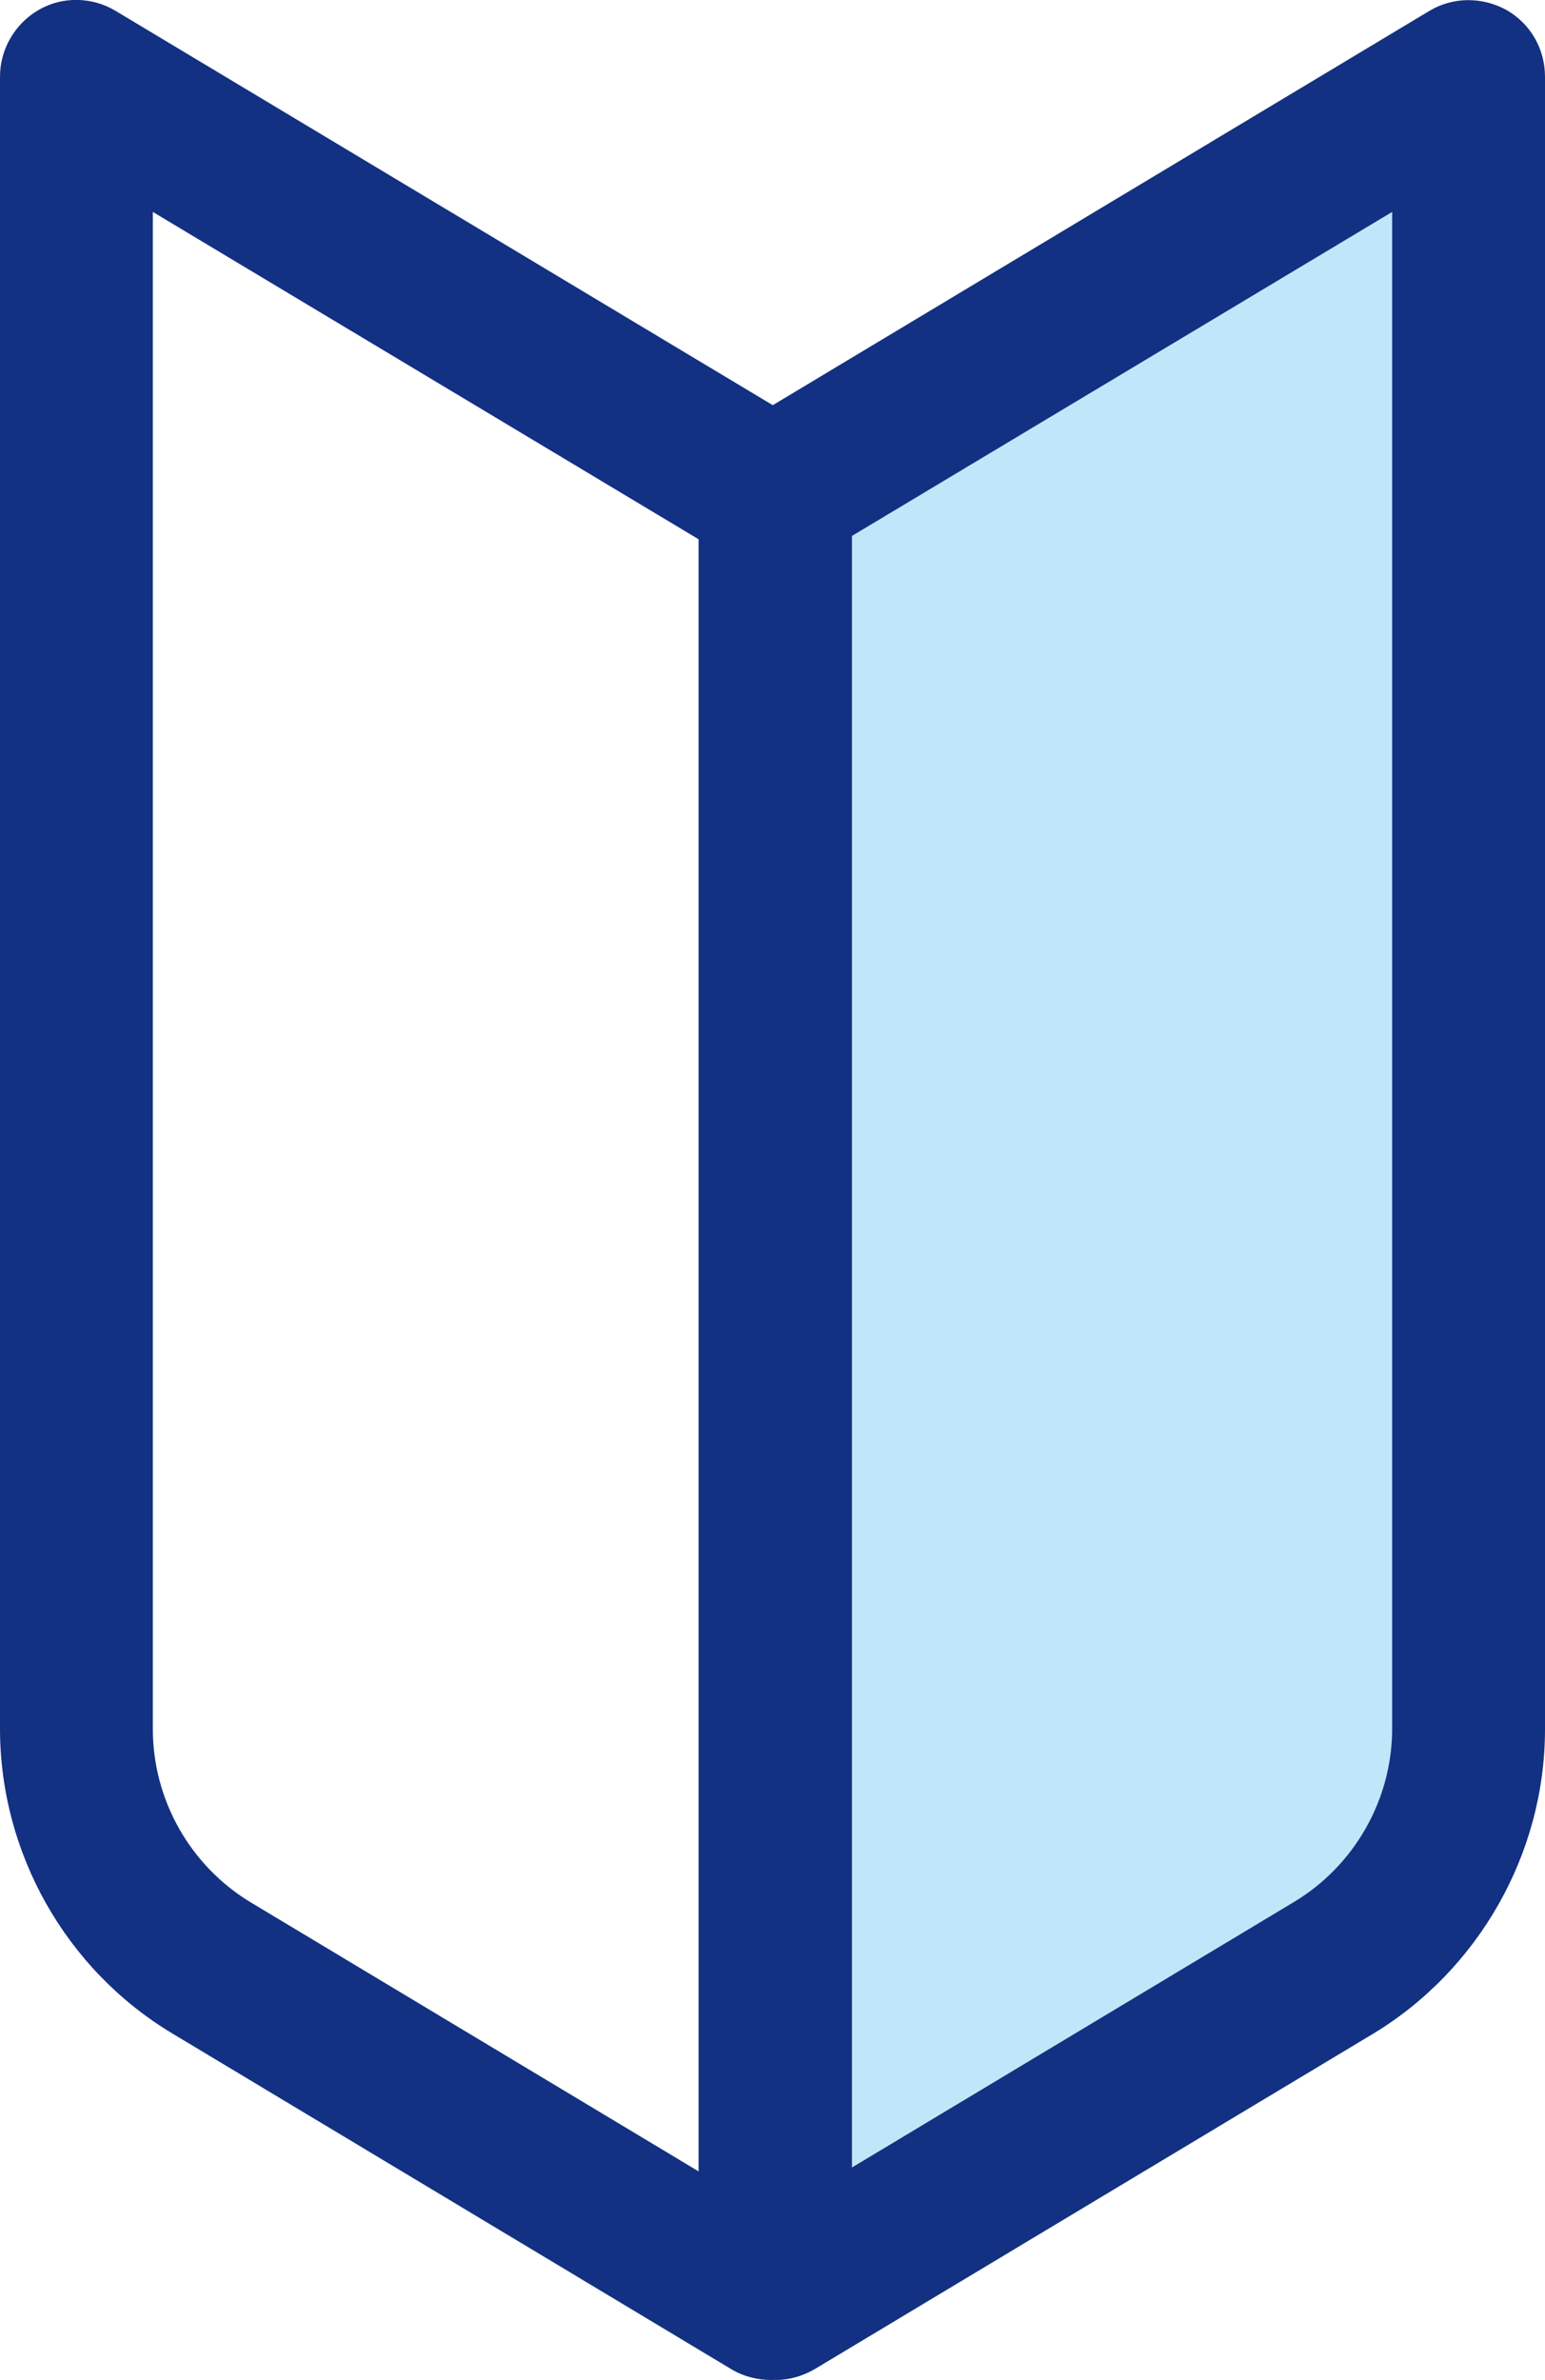
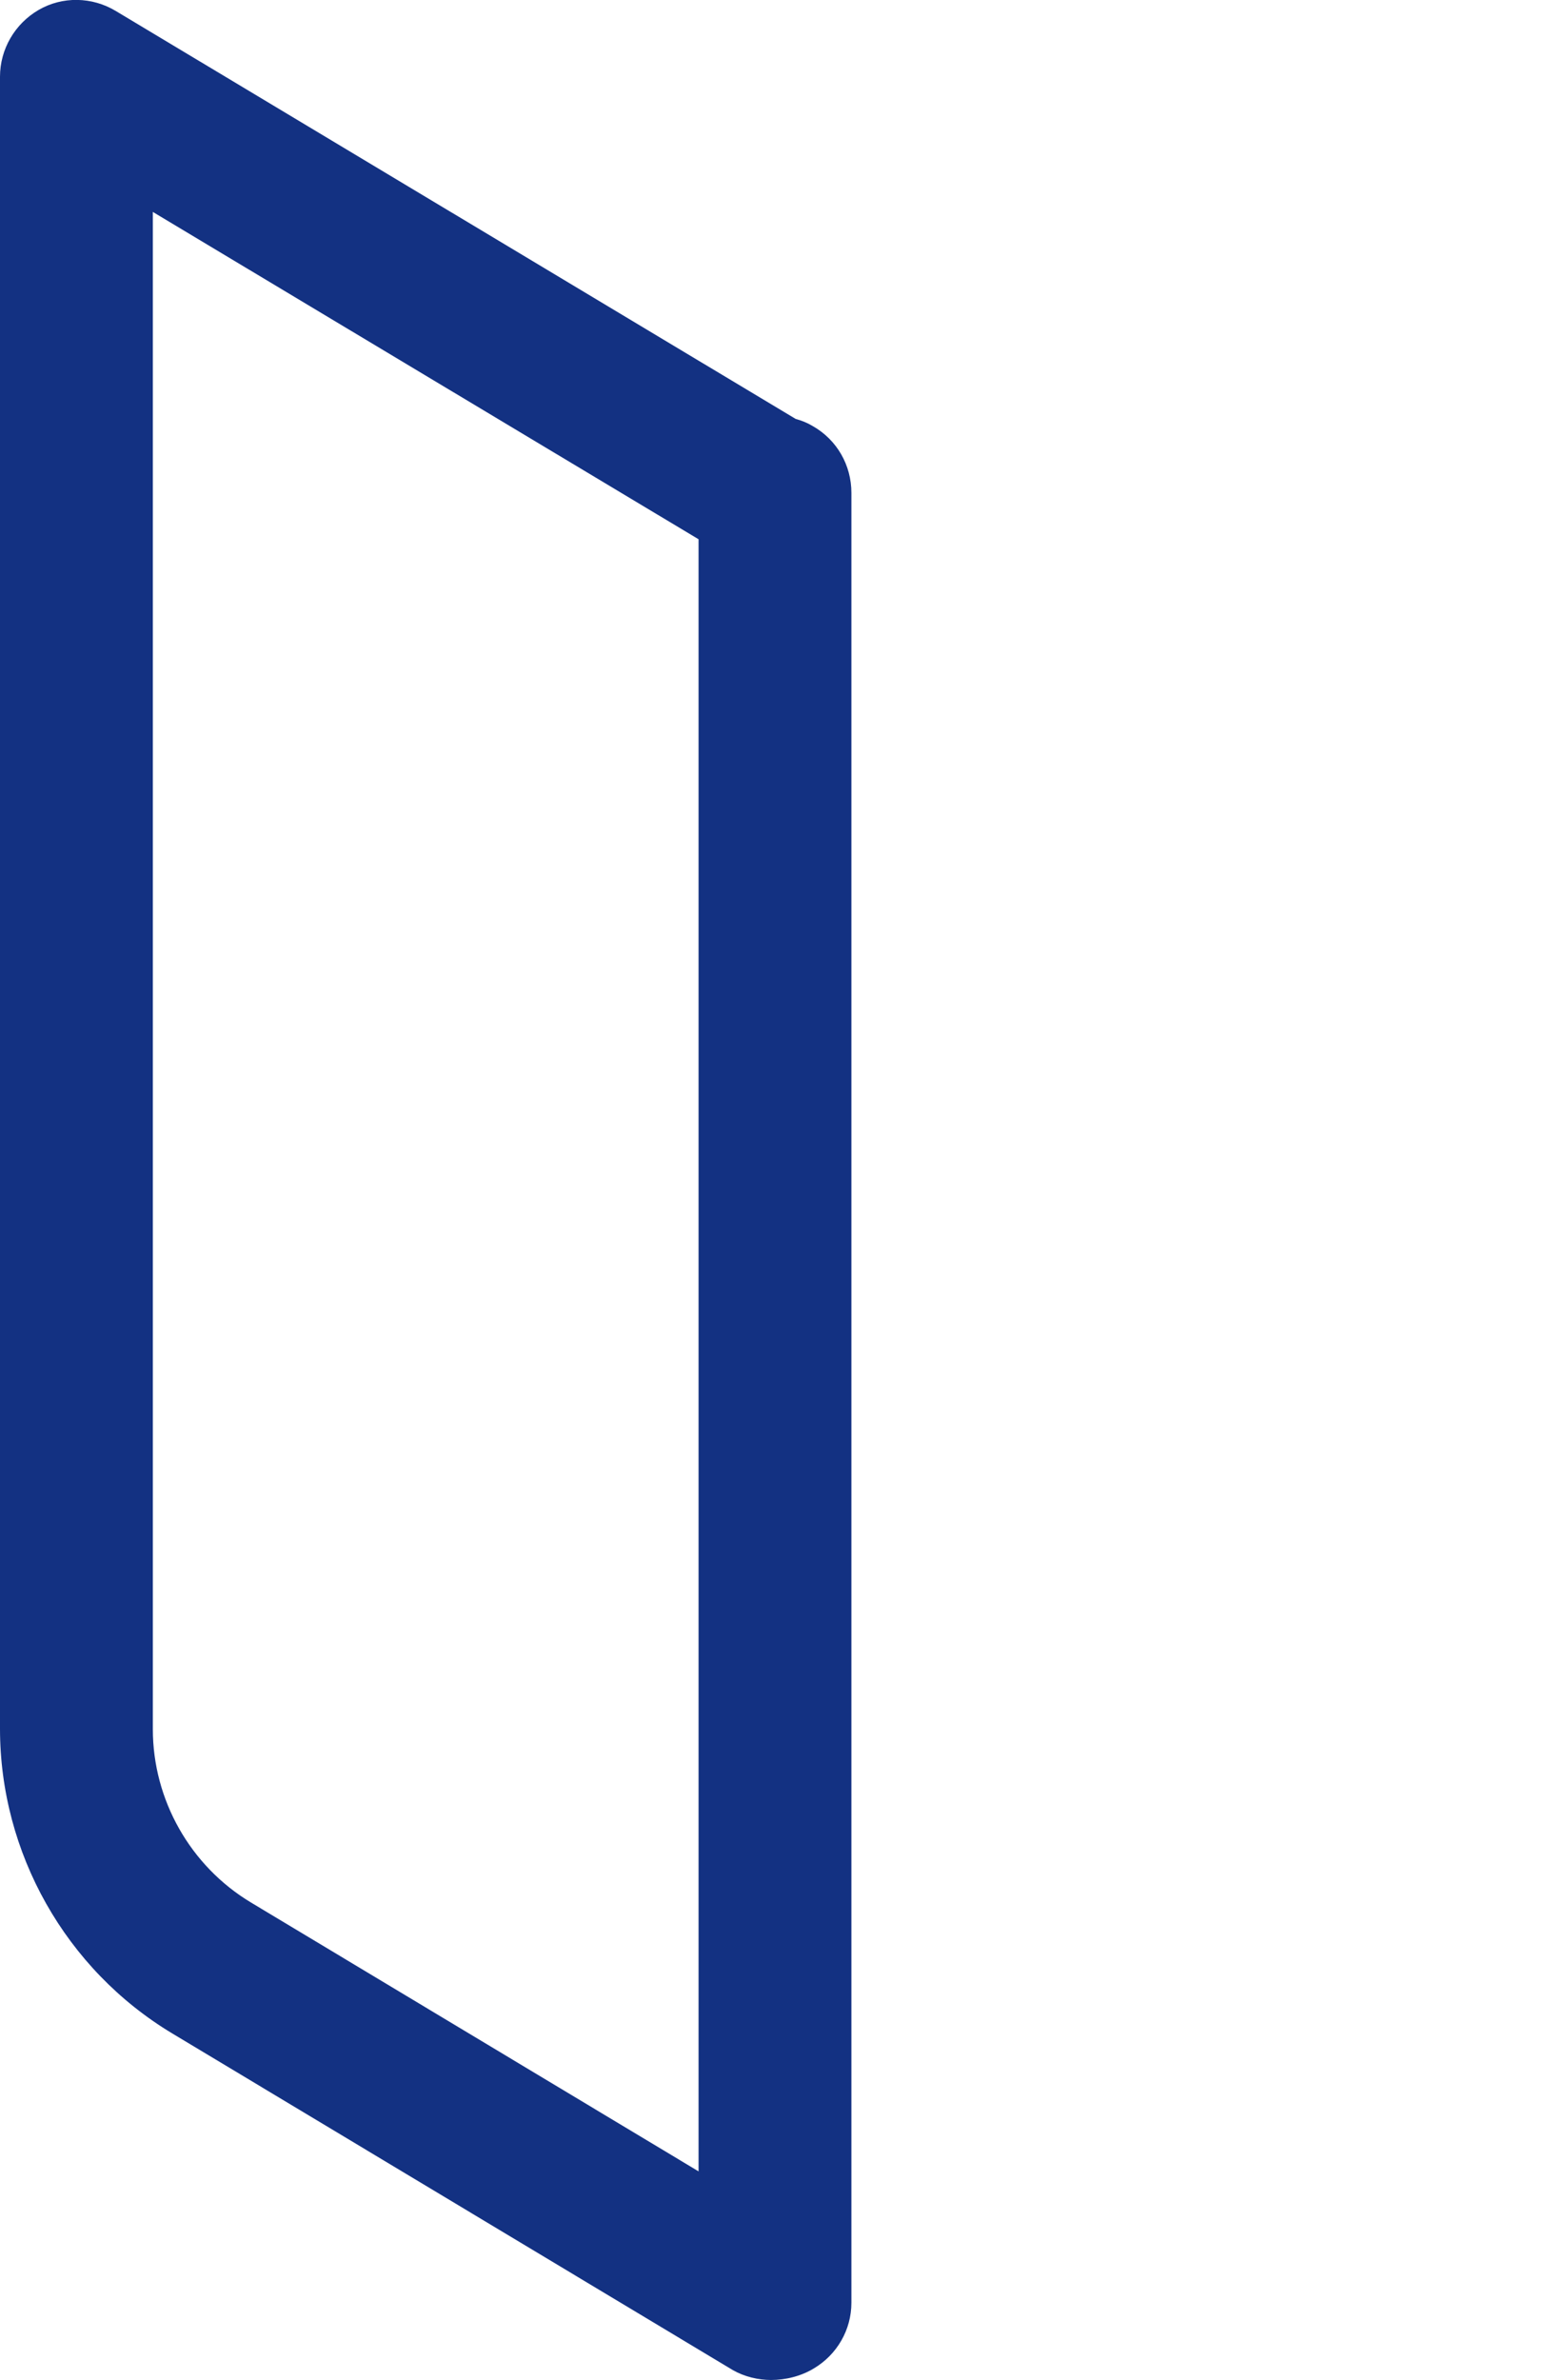
<svg xmlns="http://www.w3.org/2000/svg" id="_レイヤー_2" data-name="レイヤー 2" viewBox="0 0 28 43.12">
  <defs>
    <style>
      .cls-1 {
        fill: #bfe7f9;
      }

      .cls-1, .cls-2 {
        stroke-width: 0px;
      }

      .cls-2 {
        fill: #133182;
      }
    </style>
  </defs>
  <g id="home">
    <g>
      <path class="cls-2" d="M13.98,43.12c-.24,0-.49-.06-.7-.18l-10.16-6.1c-1.93-1.16-3.12-3.27-3.12-5.52V1.39C0,.89.27.43.7.18c.43-.25.97-.24,1.4.02l12.32,7.39c.11.03.21.07.31.13.44.25.7.71.7,1.21v32.79c0,.49-.26.94-.68,1.19-.23.14-.51.21-.78.21ZM2.77,3.84v27.49c0,1.28.68,2.48,1.78,3.14l8.11,4.87V9.77L2.77,3.84Z" />
      <g>
-         <path class="cls-1" d="M26.61,1.39l-12.56,7.54v32.79l10.11-6.07c1.52-.91,2.45-2.55,2.45-4.33V1.39Z" />
-         <path class="cls-2" d="M14.05,43.11c-.24,0-.47-.06-.68-.18-.44-.25-.7-.71-.7-1.21V8.93c0-.49.26-.94.67-1.19L25.9.2c.43-.26.96-.26,1.4-.02.44.25.7.71.7,1.21v29.94c0,2.25-1.2,4.36-3.12,5.52l-10.11,6.07c-.22.13-.47.2-.71.2ZM15.44,9.71v29.56l8.01-4.81c1.1-.66,1.78-1.86,1.78-3.14V3.84l-9.79,5.87Z" />
-       </g>
+         </g>
    </g>
  </g>
</svg>